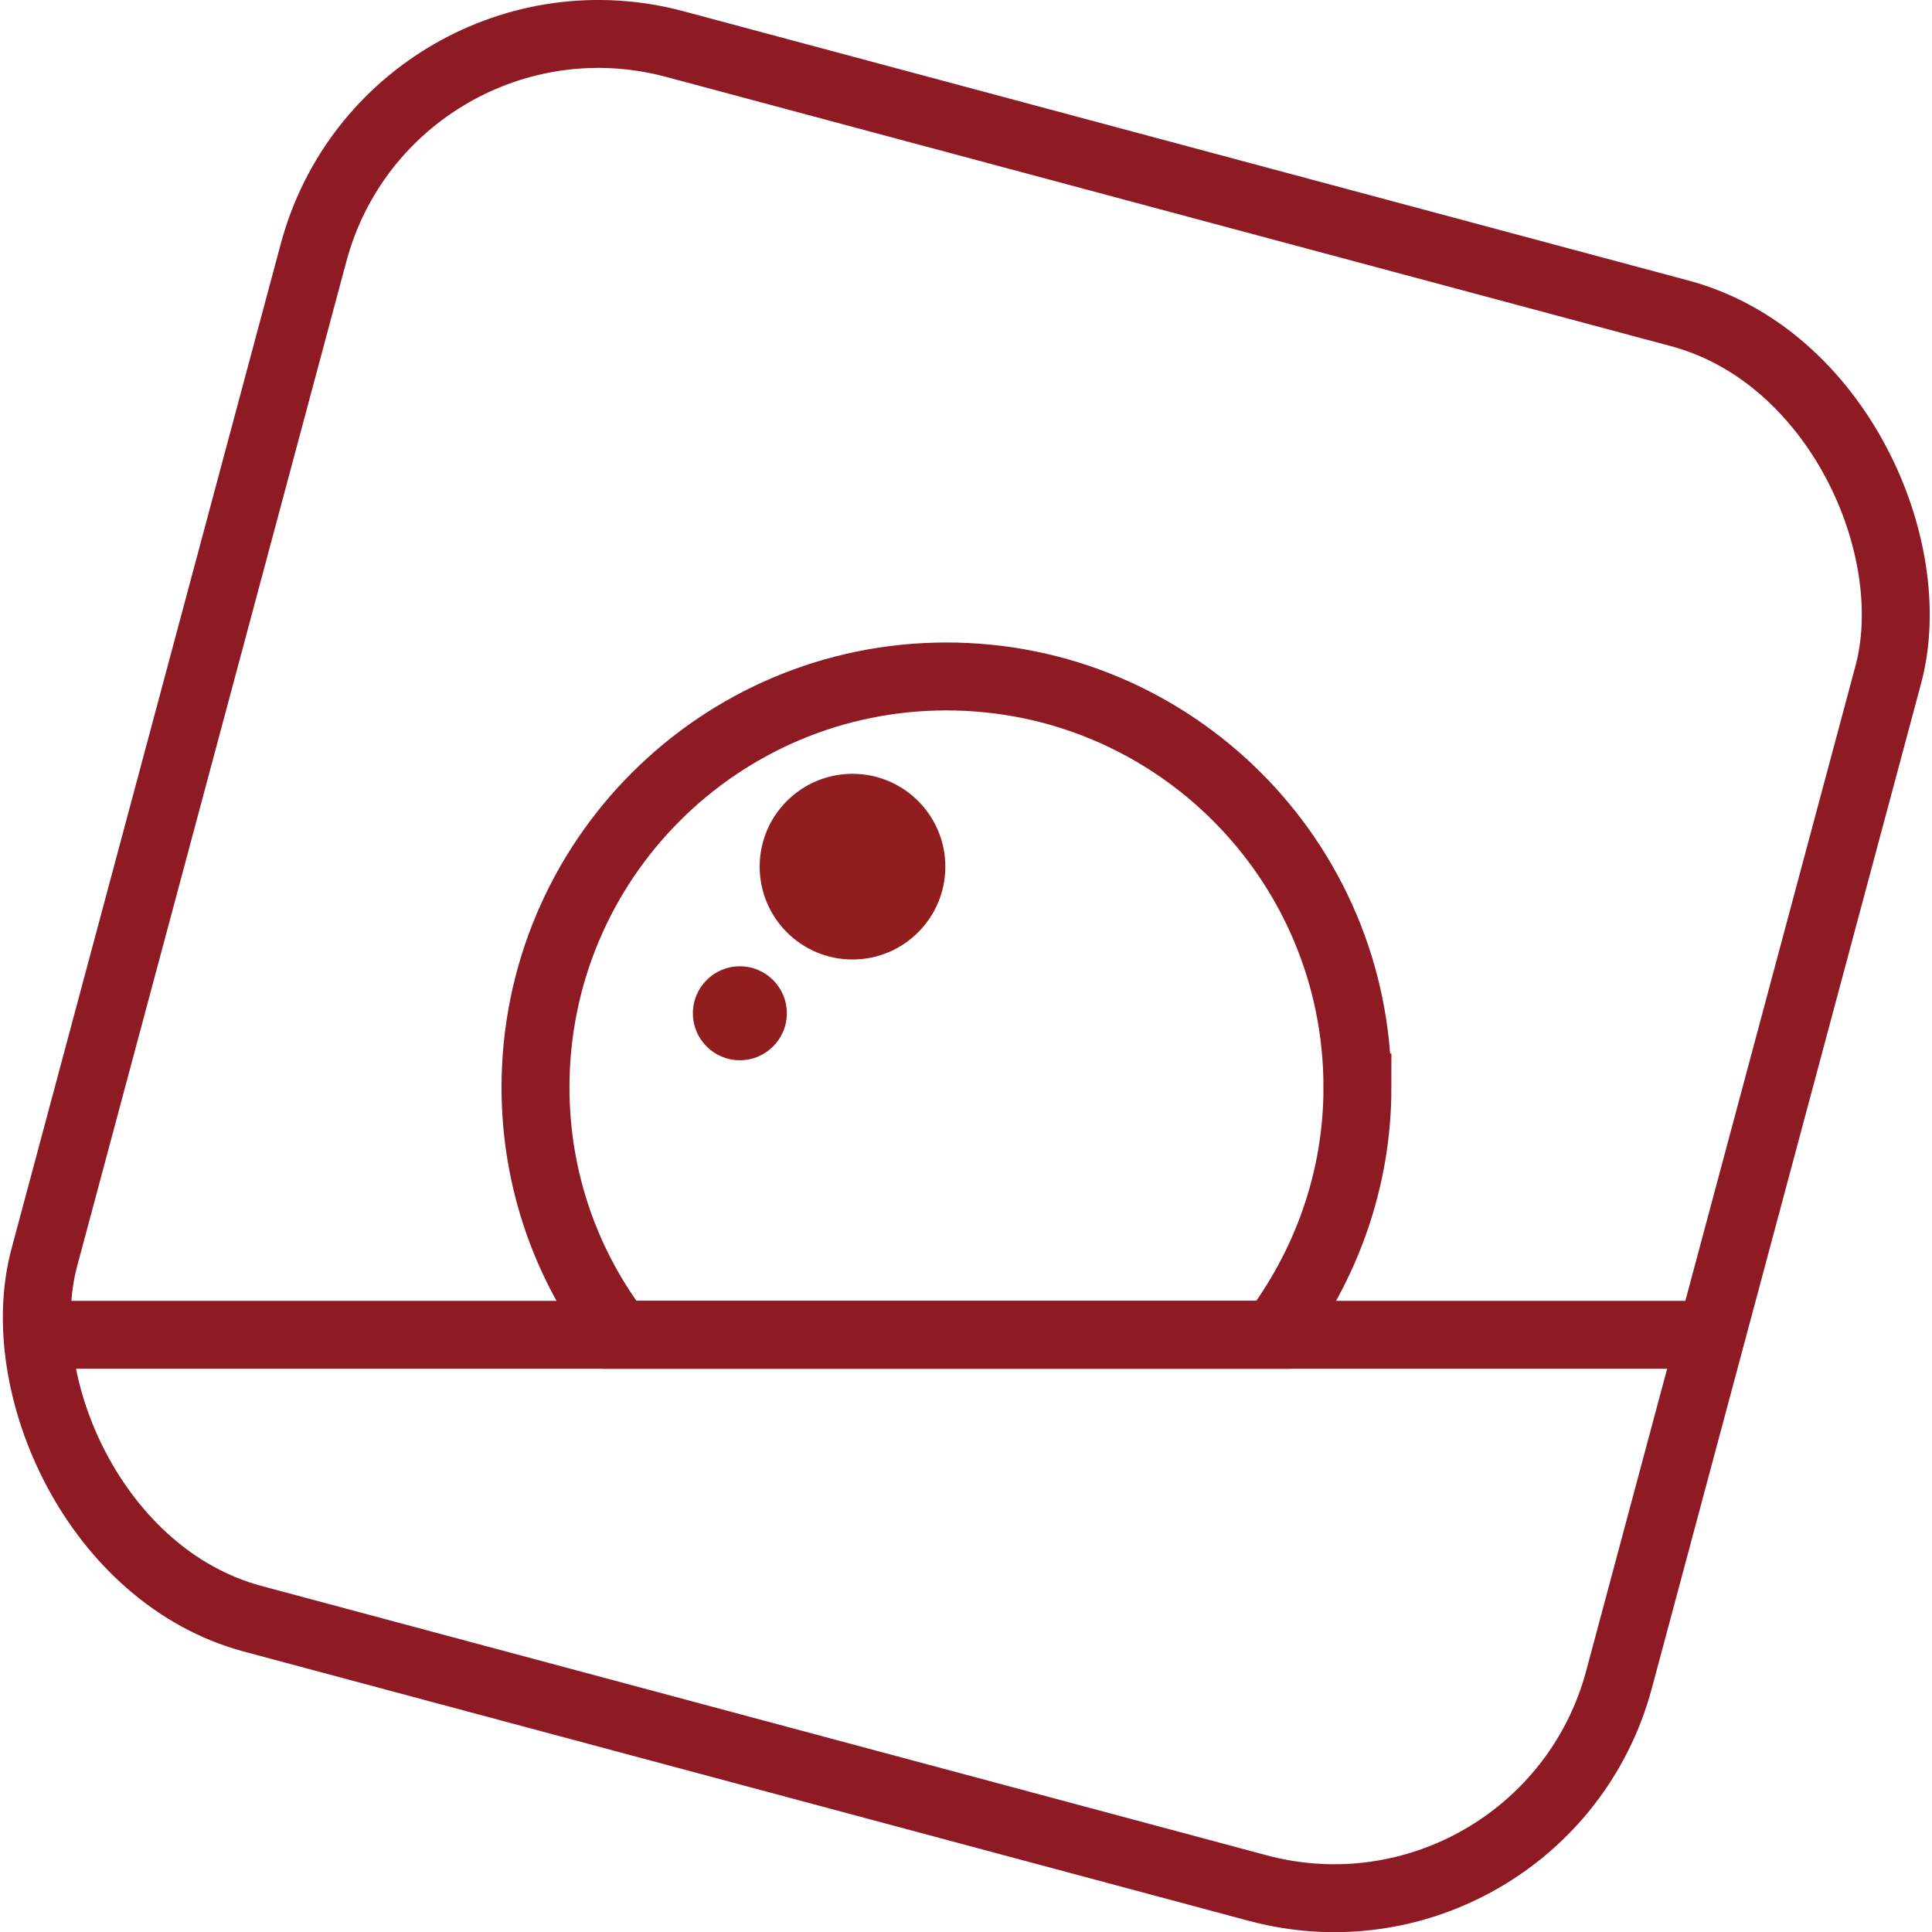
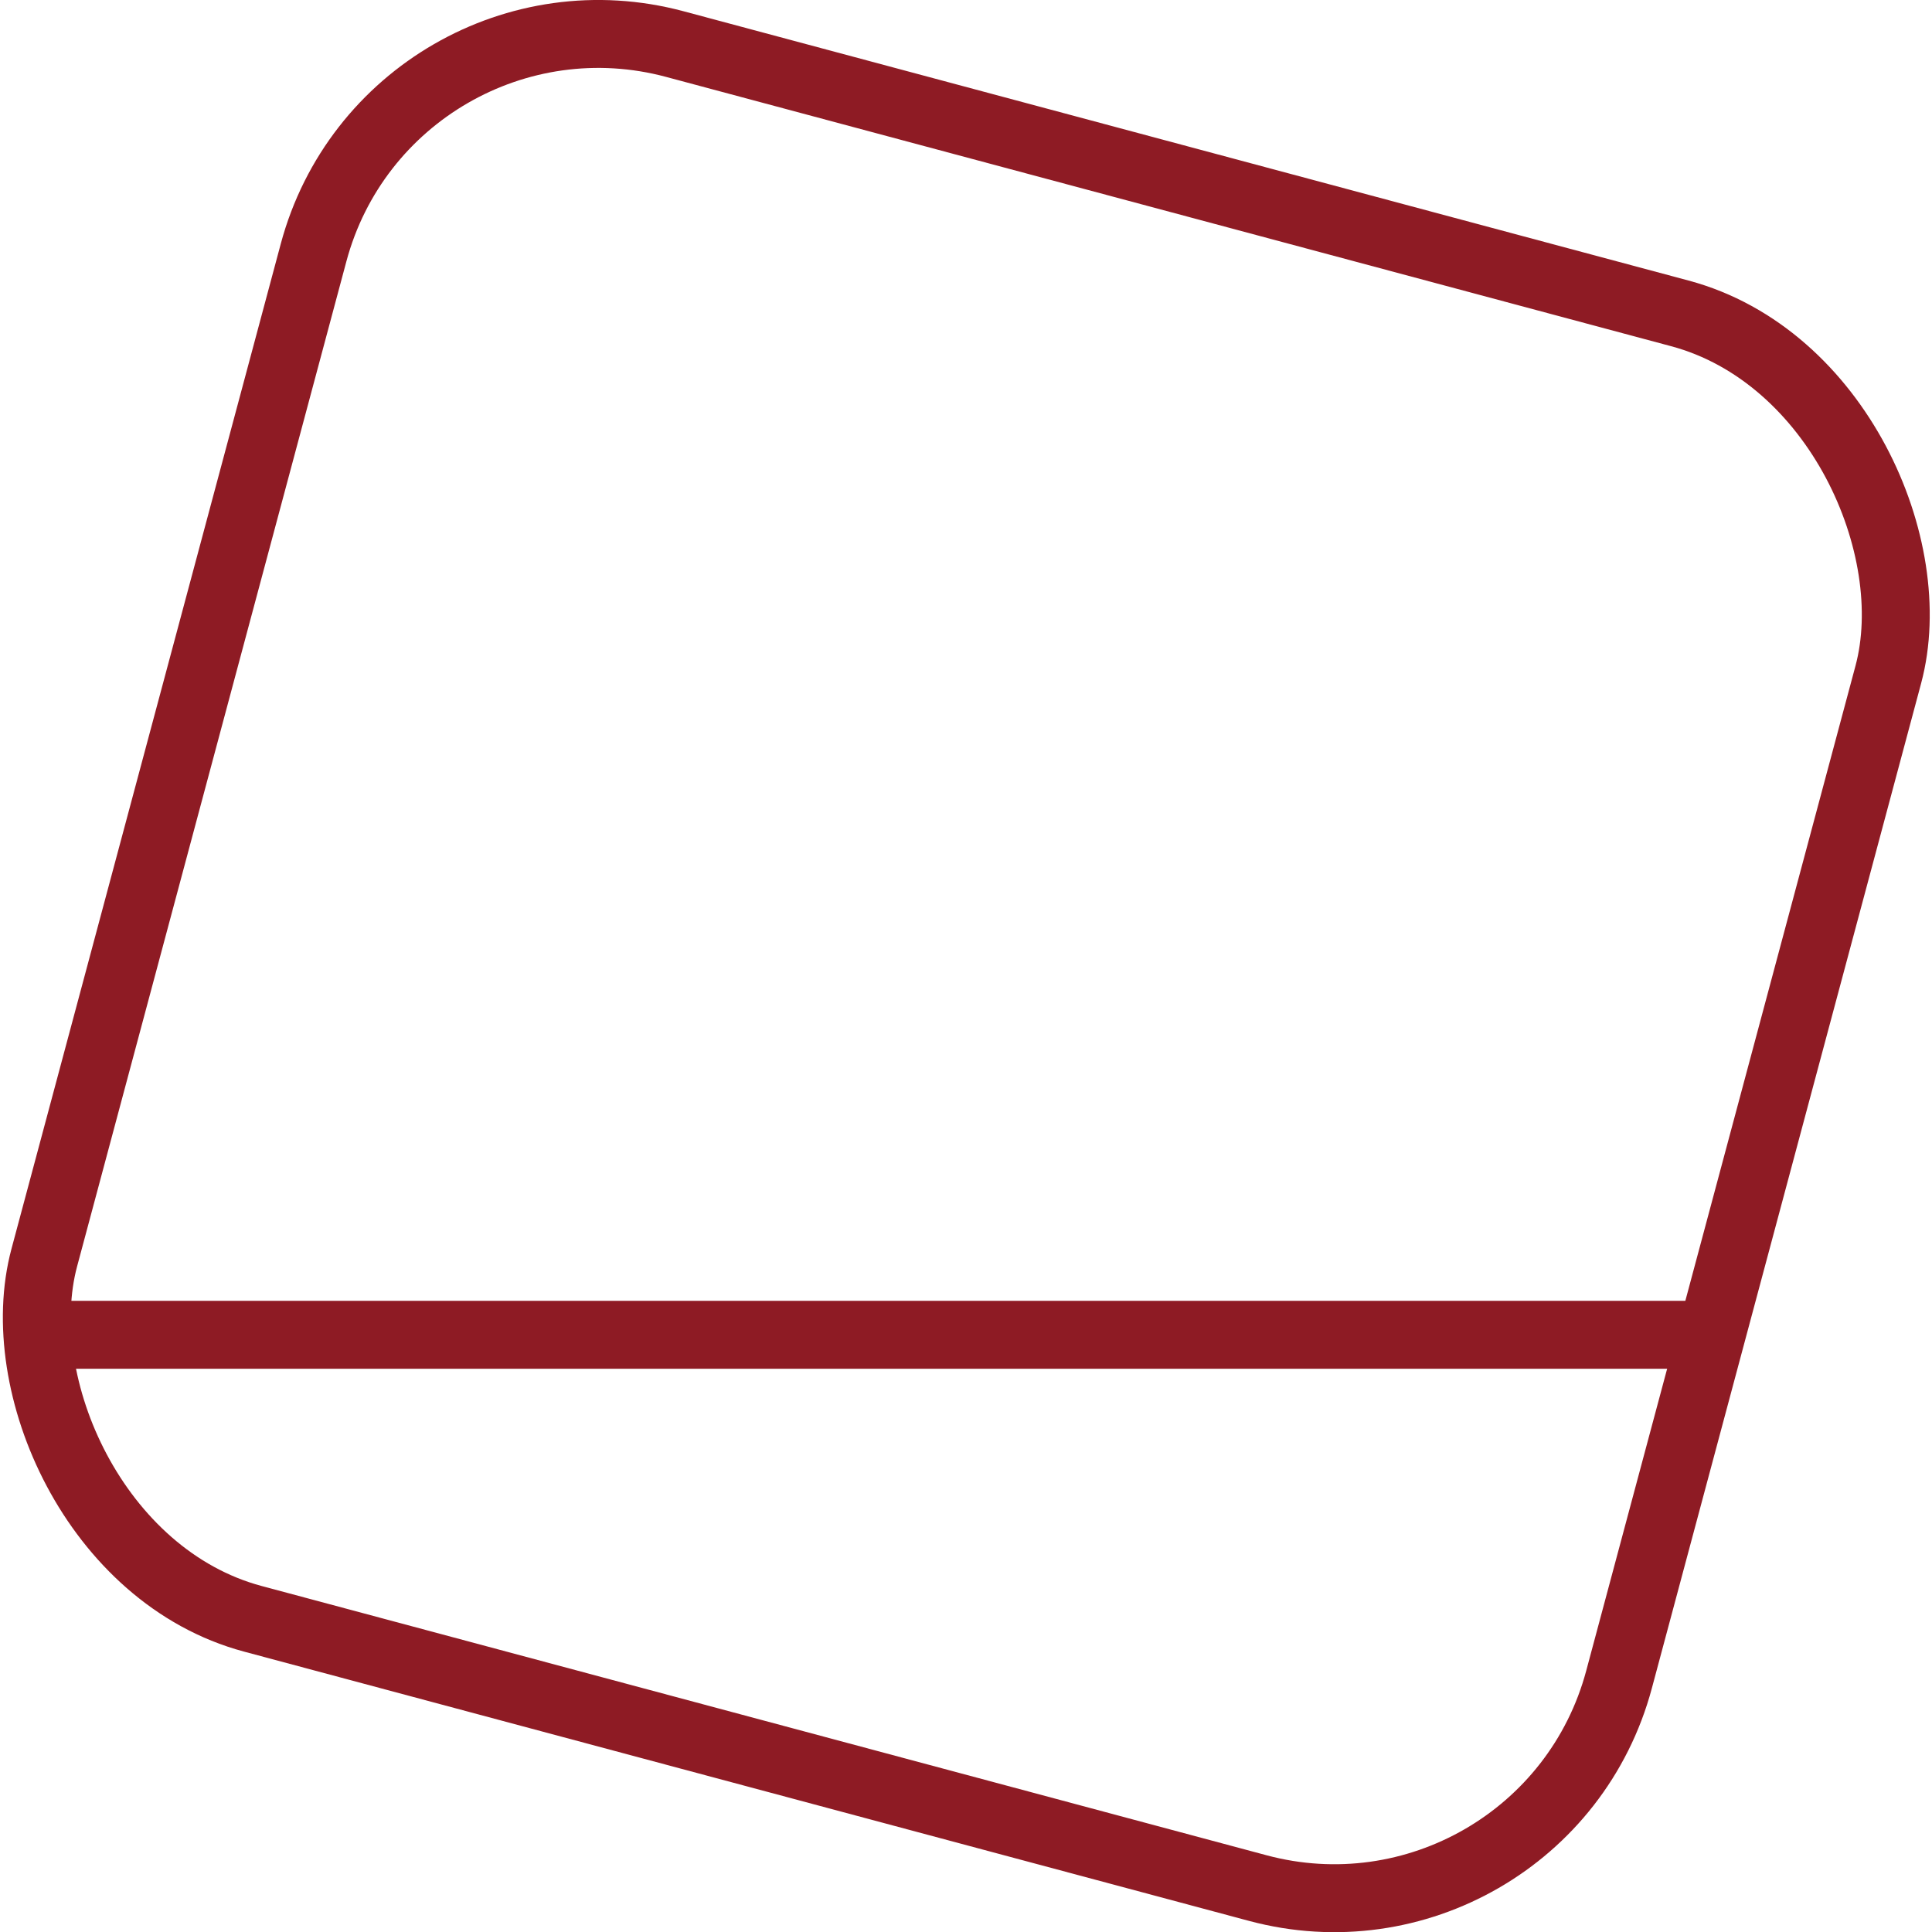
<svg xmlns="http://www.w3.org/2000/svg" id="Layer_2" data-name="Layer 2" viewBox="0 0 34.13 34.13">
  <defs>
    <style>
      .cls-1 {
        fill: #921d1f;
      }

      .cls-2 {
        fill: none;
        stroke: #8e1b24;
        stroke-miterlimit: 10;
        stroke-width: 1.2px;
      }
    </style>
  </defs>
  <g id="Layer_1-2" data-name="Layer 1">
    <g>
      <rect class="cls-2" x="2.67" y="2.67" width="28.8" height="28.8" rx="5.21" ry="5.21" transform="translate(5 -3.84) rotate(15)" />
      <line class="cls-2" x1=".22" y1="23.58" x2="30.42" y2="23.58" />
-       <path class="cls-2" d="m23.98,19.21c0-4.01-3.25-7.26-7.26-7.26s-7.26,3.25-7.26,7.26c0,1.64.55,3.16,1.48,4.37h11.56c.92-1.22,1.48-2.73,1.48-4.37Z" />
-       <circle class="cls-1" cx="15.06" cy="15.31" r="1.64" />
-       <circle class="cls-1" cx="13.07" cy="17.9" r=".83" />
    </g>
  </g>
</svg>